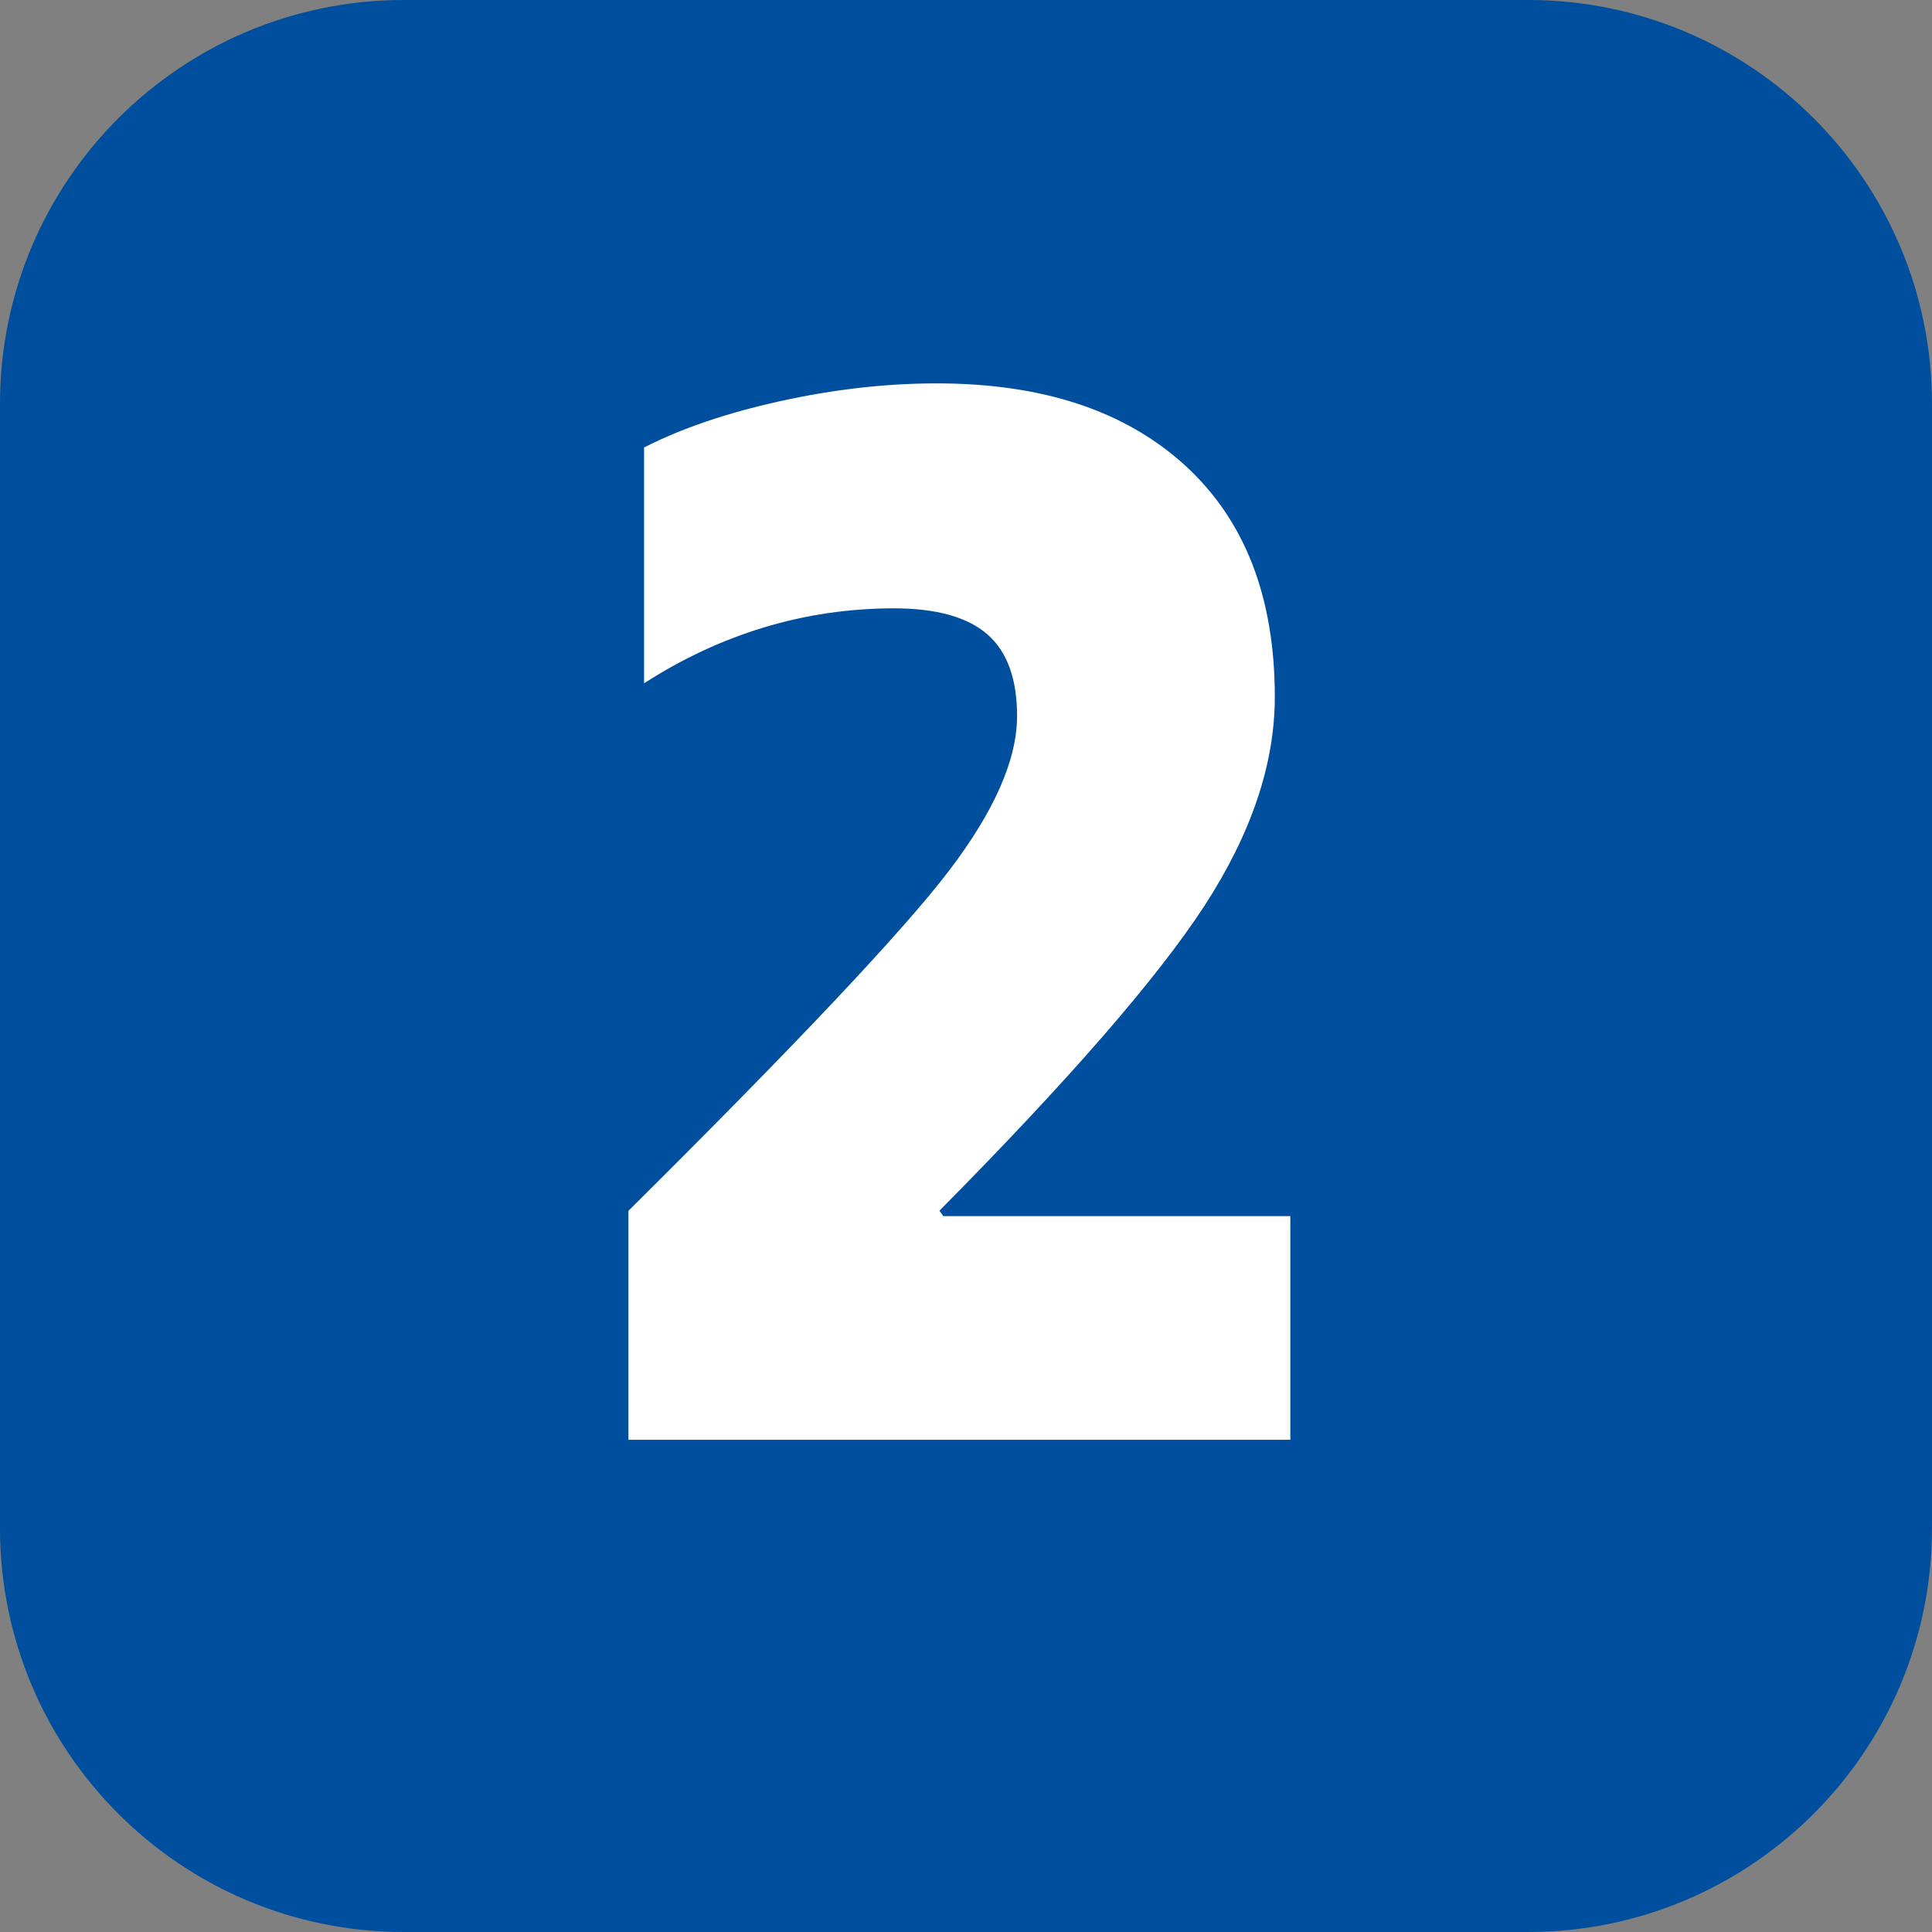
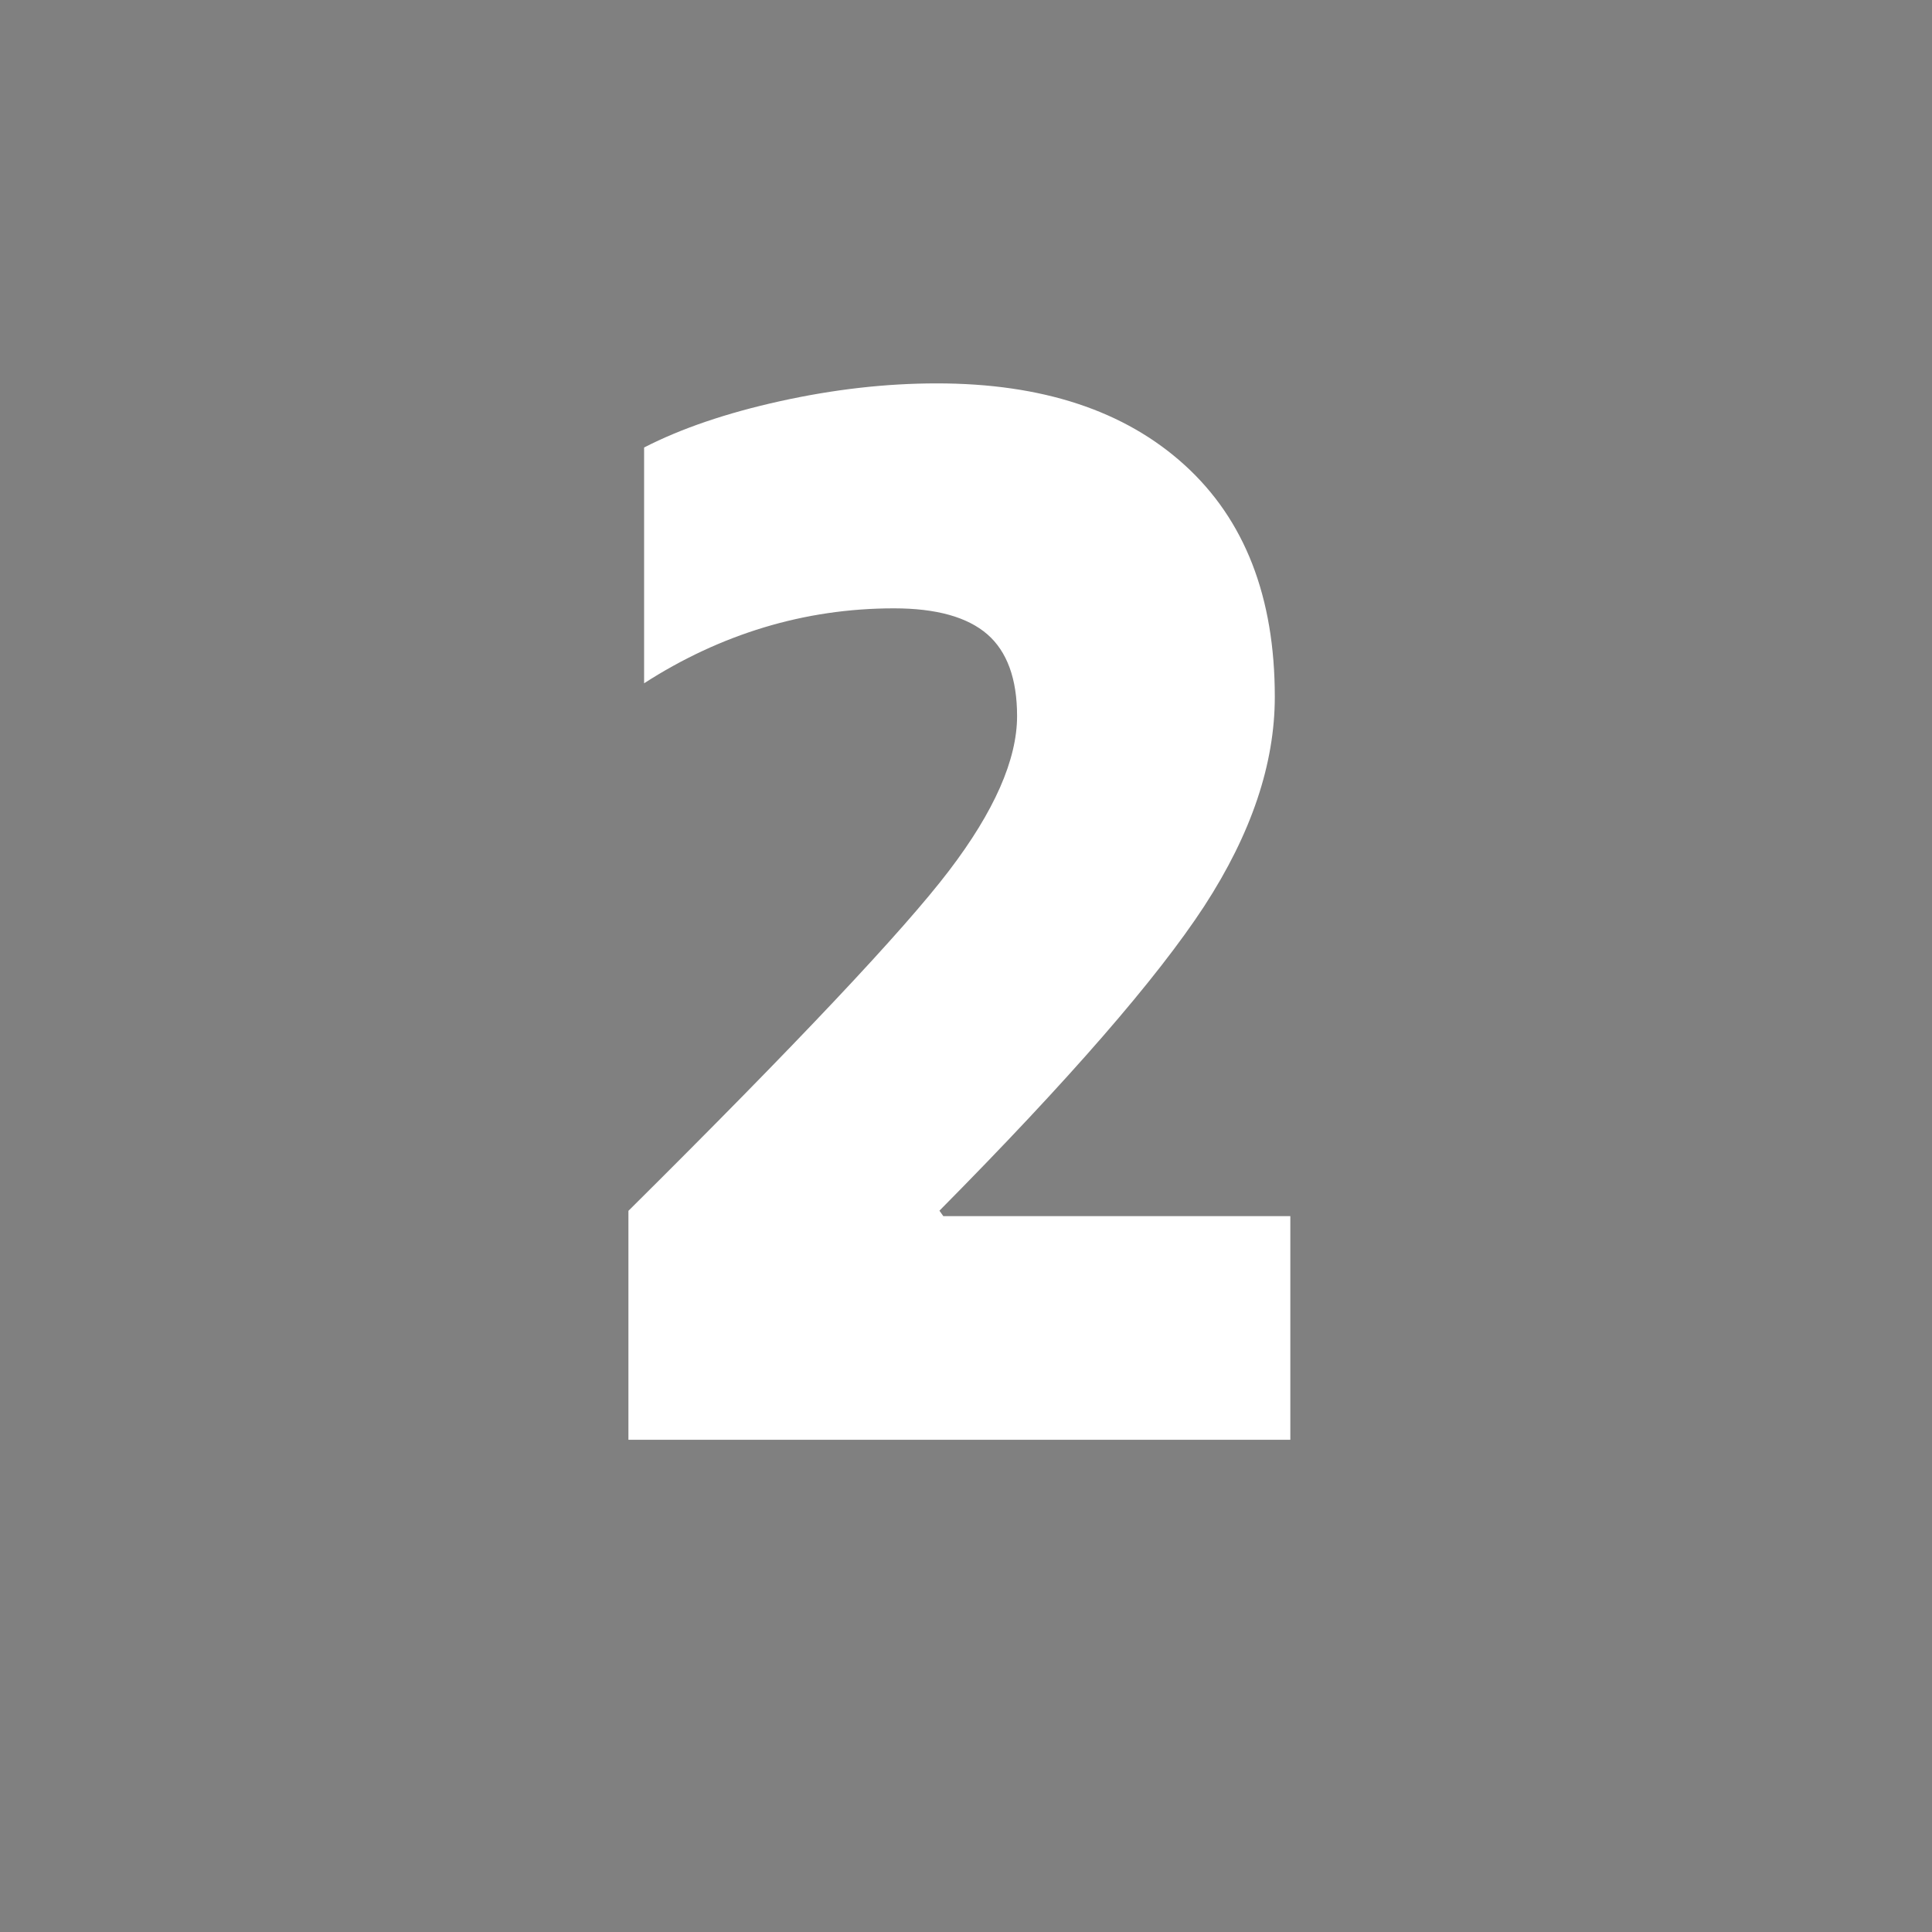
<svg xmlns="http://www.w3.org/2000/svg" id="Calque_2" data-name="Calque 2" viewBox="0 0 13.561 13.561">
  <rect x="0" y="0" width="13.561" height="13.561" fill="#808080" stroke="none" />
  <defs>
    <style>
      .cls-1 {
        fill: #004f9f;
      }

      .cls-1, .cls-2 {
        stroke-width: 0px;
      }

      .cls-2 {
        fill: #fff;
      }
    </style>
  </defs>
  <g id="Calque_1-2" data-name="Calque 1">
    <g>
-       <path class="cls-1" d="M10.726,13.561H2.835c-1.566,0-2.835-1.269-2.835-2.835V2.835C0,1.269,1.269,0,2.835,0h7.891c1.566,0,2.835,1.269,2.835,2.835v7.891c0,1.566-1.269,2.835-2.835,2.835" />
      <path class="cls-2" d="M9.057,8.537v1.569h-4.646v-1.607c1.182-1.173,1.932-1.969,2.25-2.387.318-.417.478-.78.478-1.086,0-.261-.07-.453-.209-.574-.14-.121-.358-.182-.655-.182-.314,0-.619.045-.913.134s-.574.22-.841.392v-1.655c.261-.134.579-.242.954-.325.376-.083.742-.125,1.101-.125.739,0,1.319.191,1.74.574s.632.925.632,1.626c0,.472-.165.961-.495,1.469-.331.507-.95,1.22-1.859,2.138l.027.038h2.437Z" />
    </g>
  </g>
</svg>